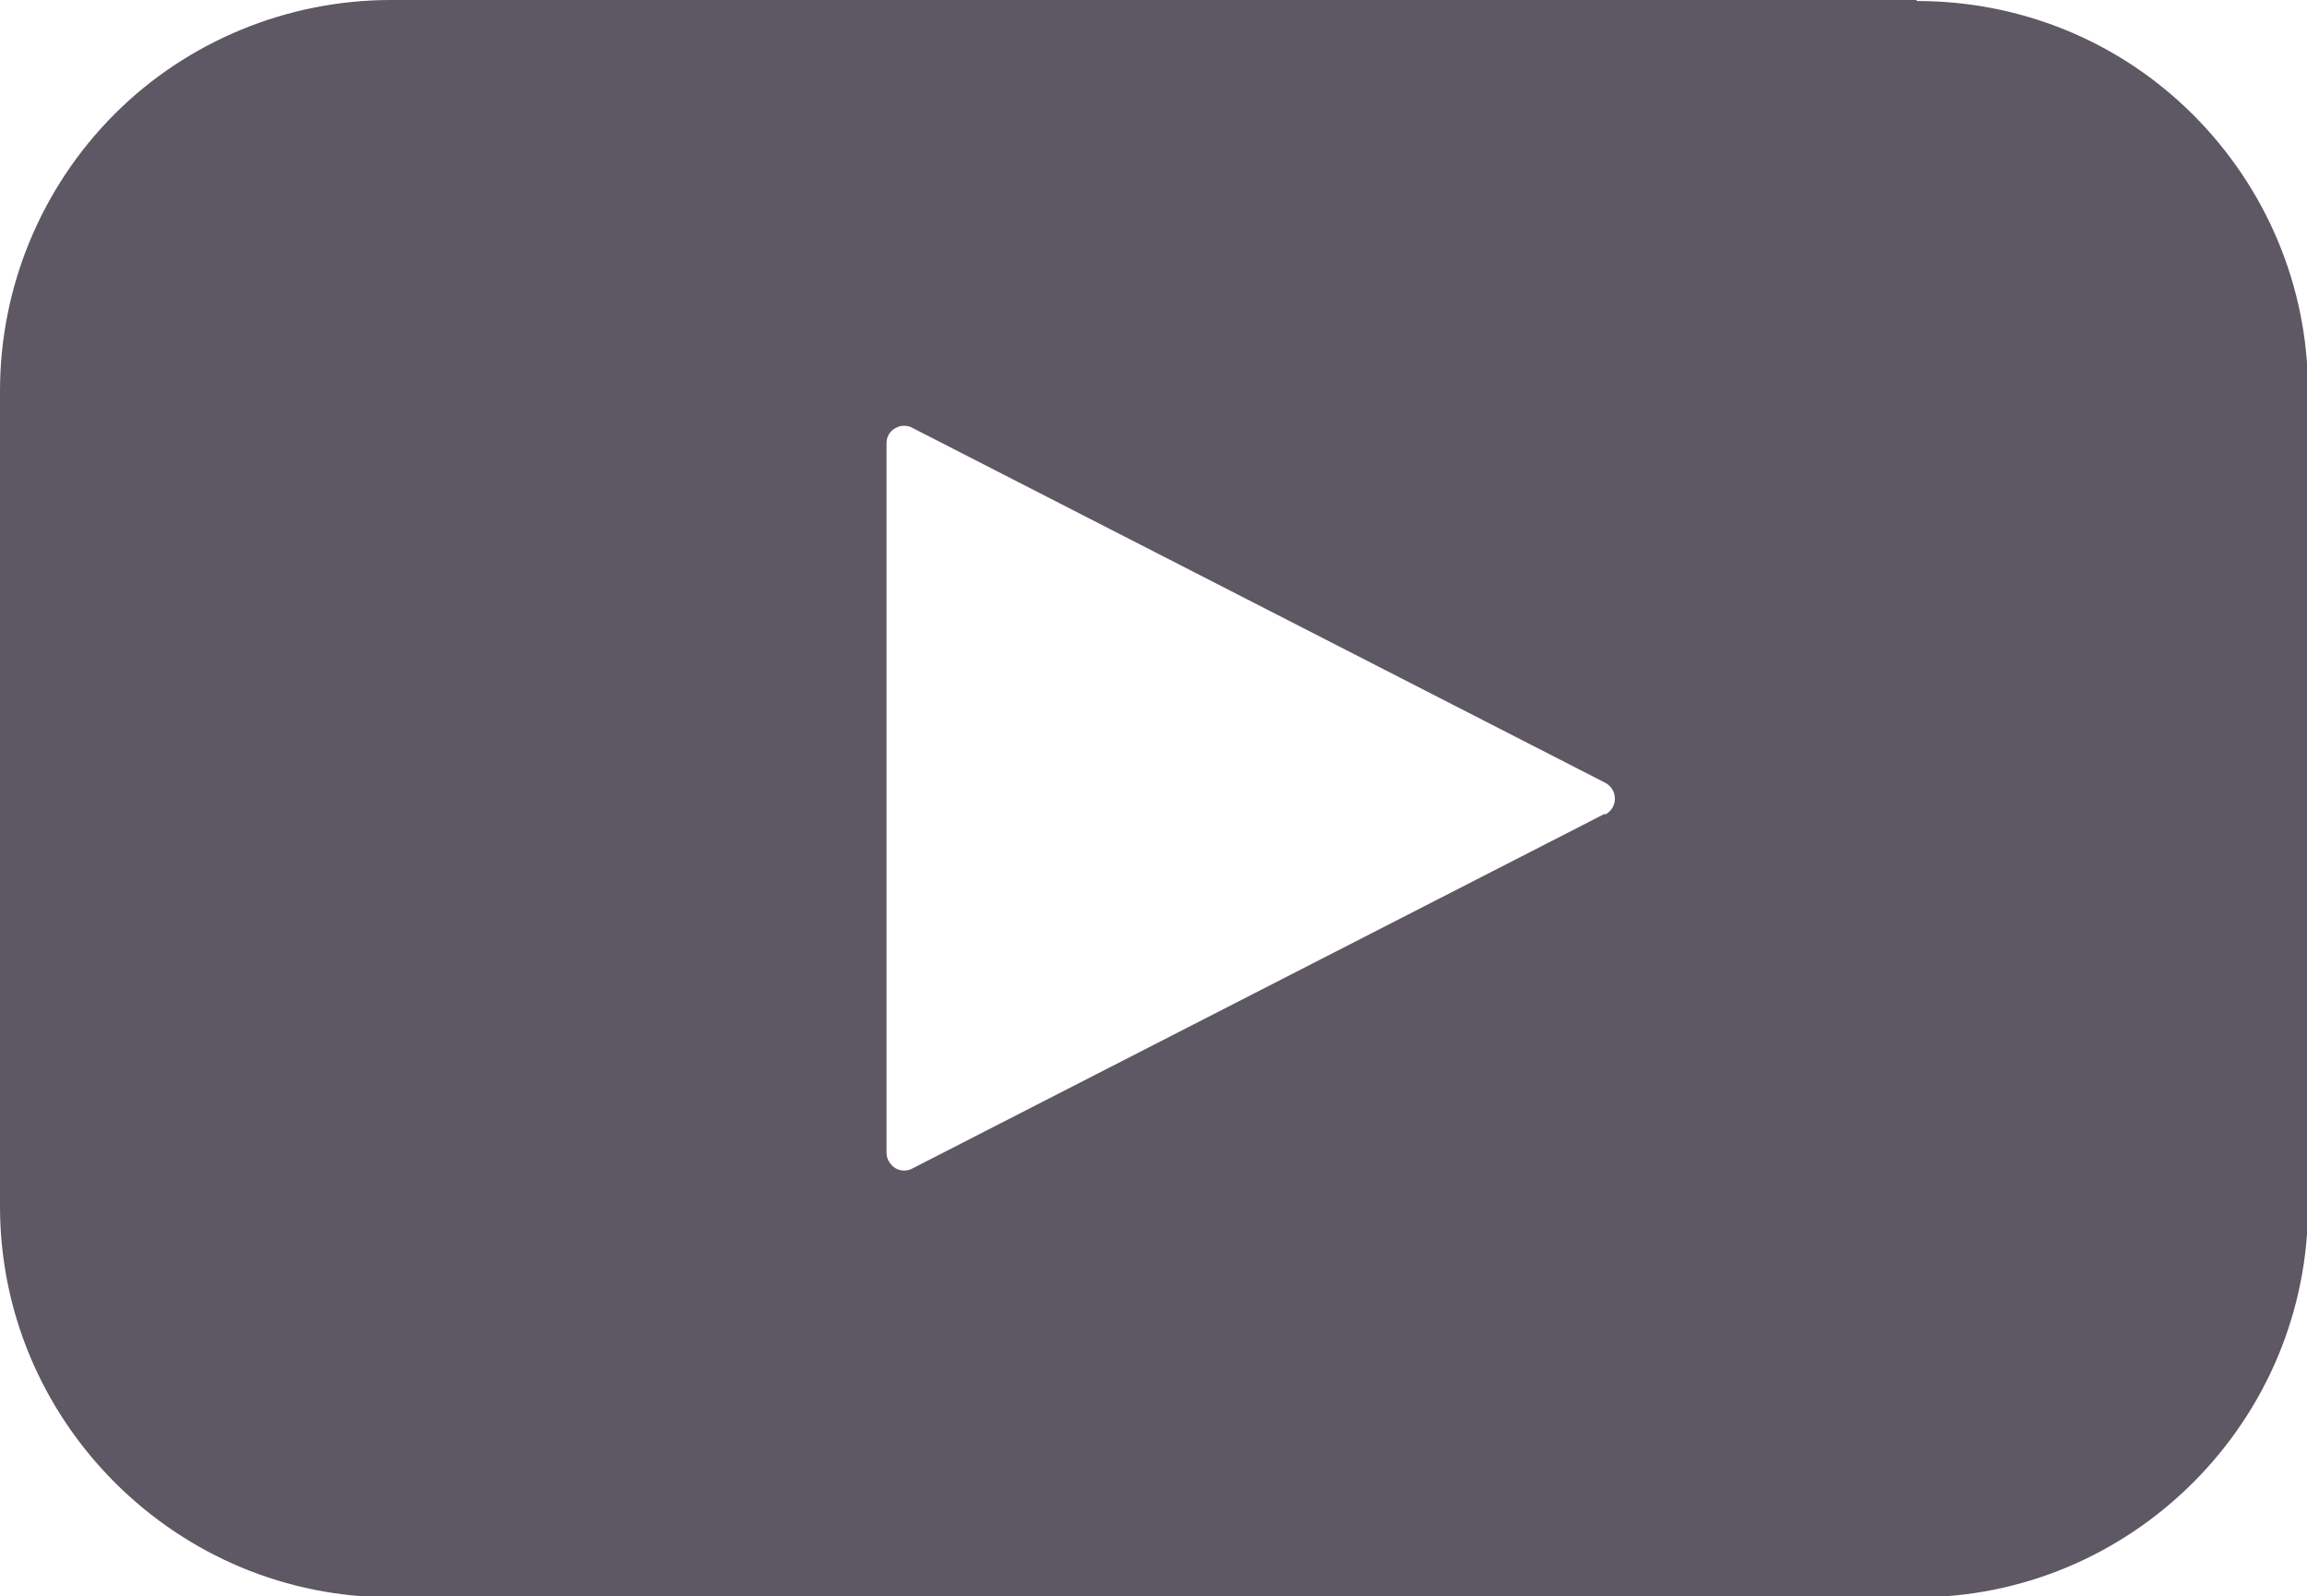
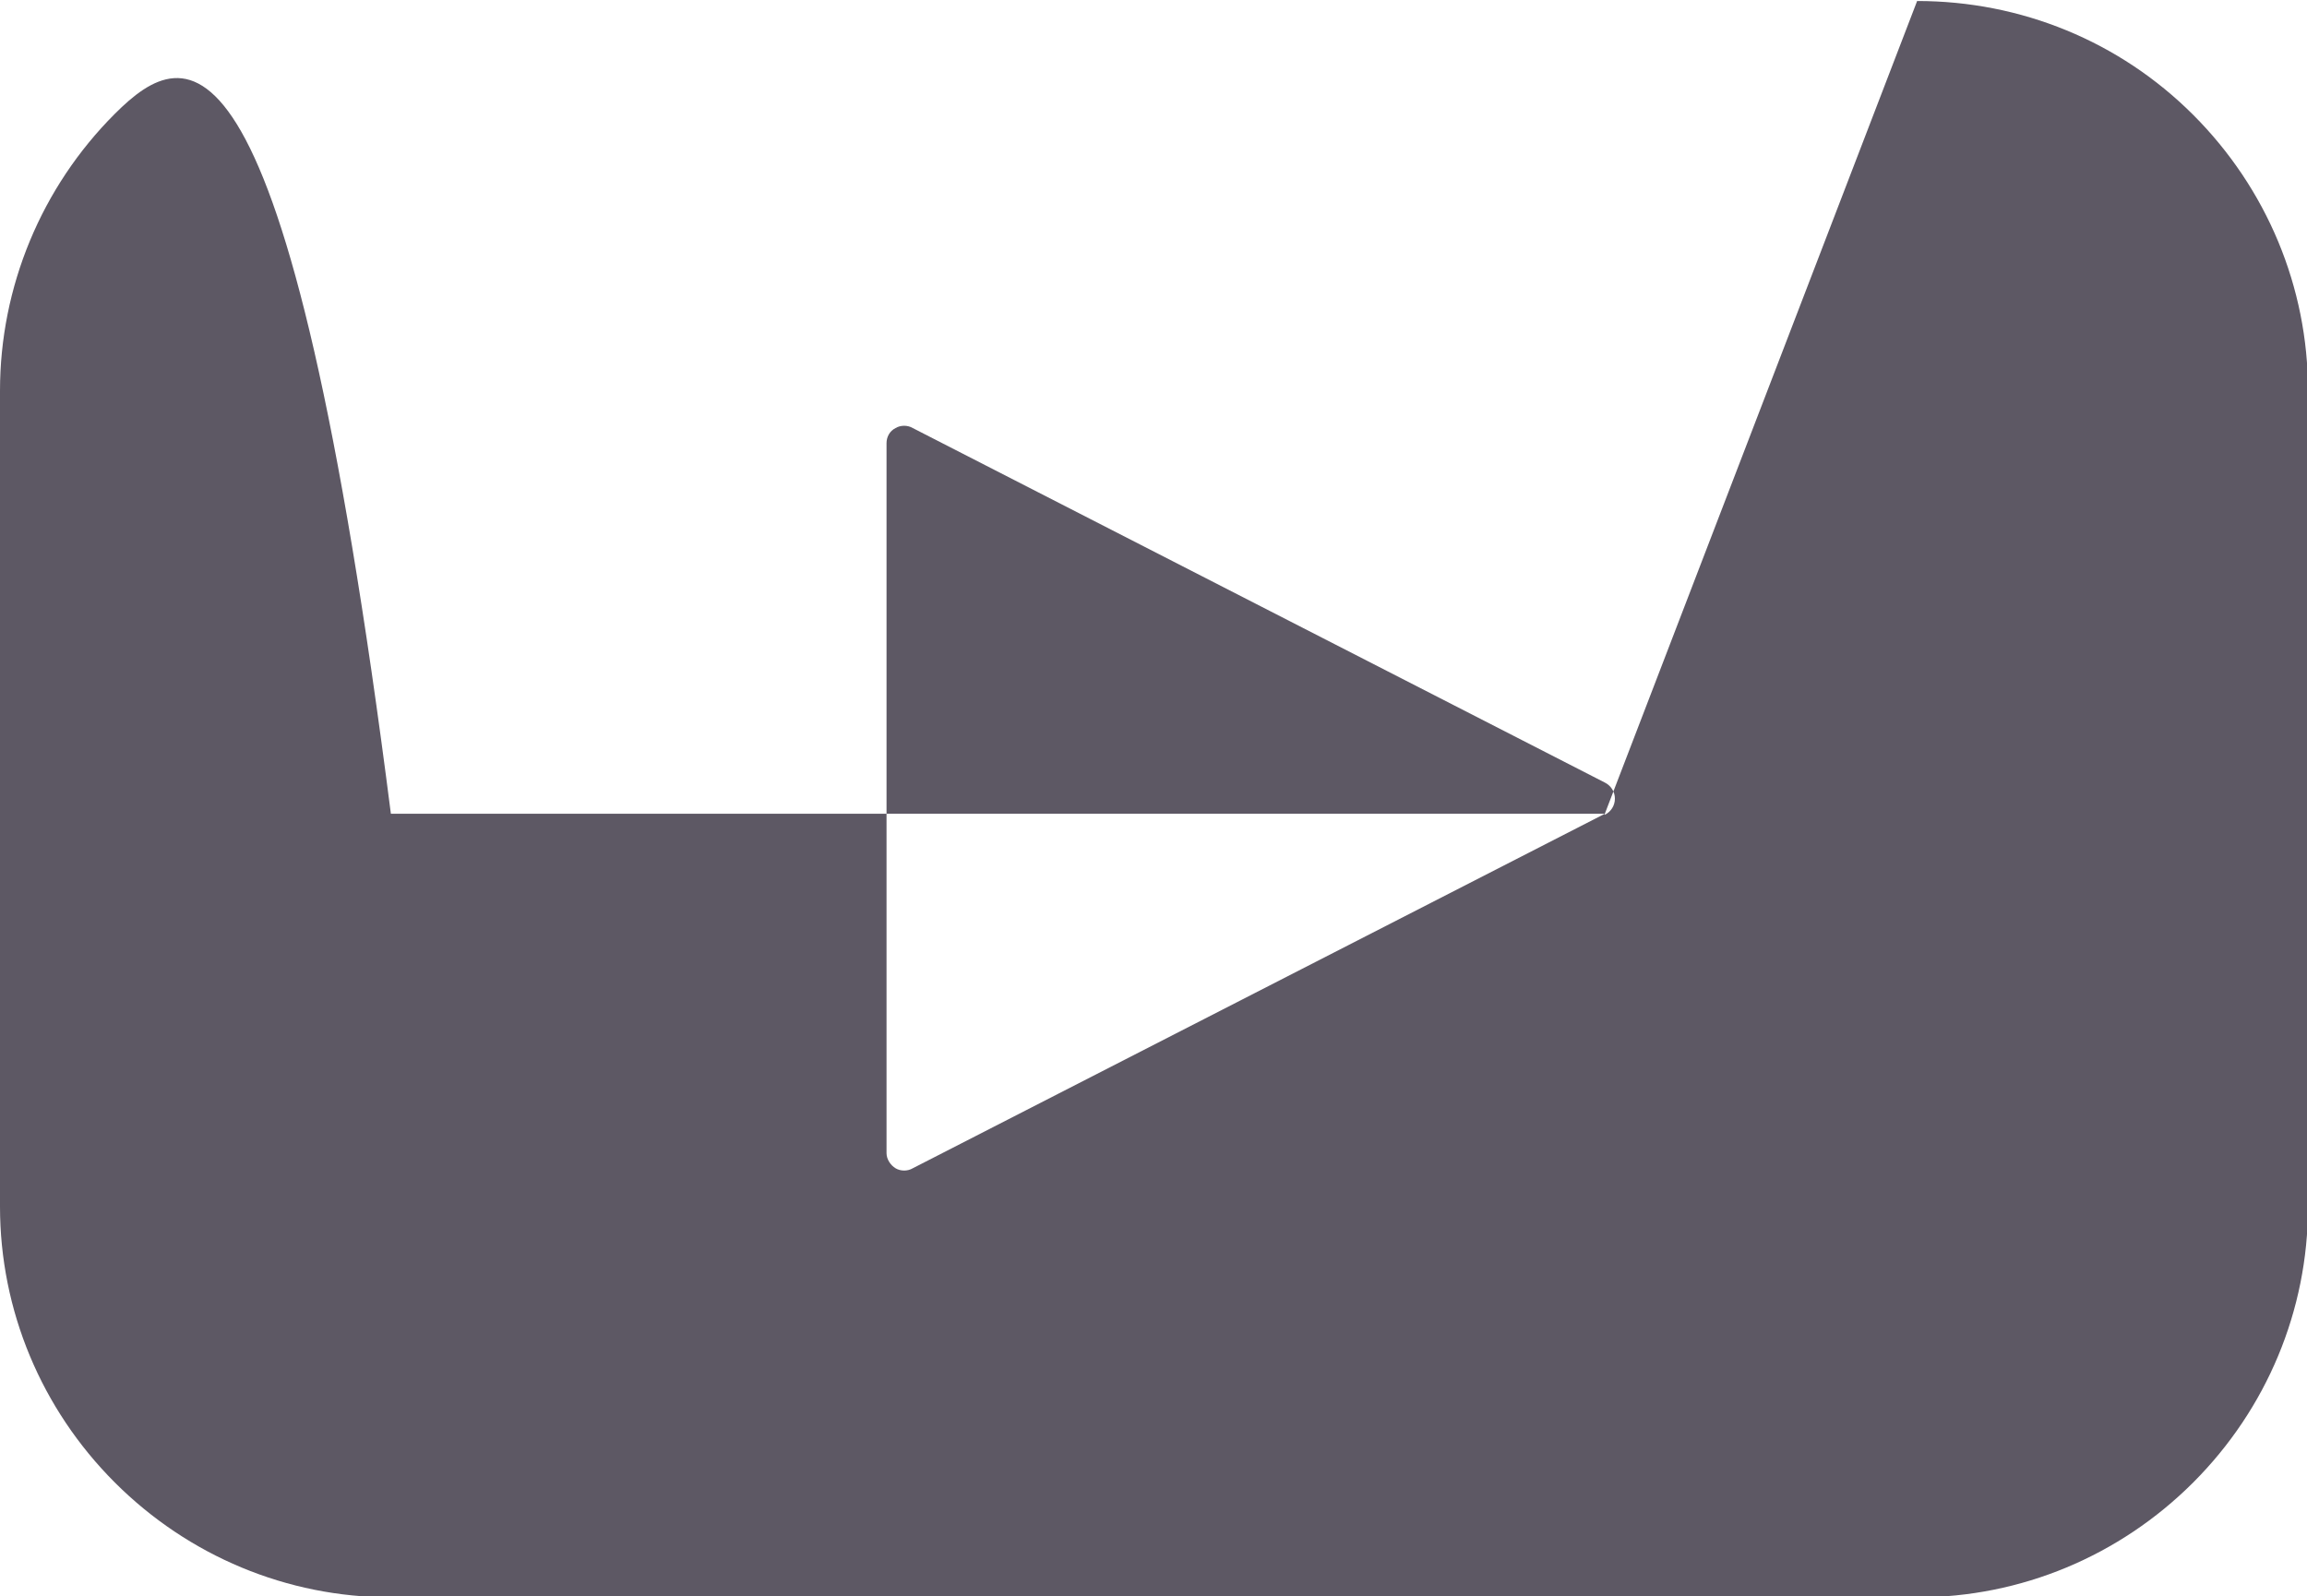
<svg xmlns="http://www.w3.org/2000/svg" id="Layer_2" viewBox="0 0 22.9 15.85">
  <defs>
    <style>.cls-1{fill:#5d5864;}</style>
  </defs>
  <g id="Layer_1-2">
-     <path class="cls-1" d="m15.93,8.08l-6.87,3.52c-.05.03-.12.03-.17,0-.05-.03-.09-.09-.09-.15v-7.05c0-.06.03-.12.09-.15.05-.03.12-.03.17,0l6.87,3.52c.06.03.1.09.1.16s-.04.13-.1.16h0ZM19.02,0H3.88h0C2.85,0,1.86.41,1.14,1.13.41,1.86,0,2.85,0,3.88v8.1c0,1.03.41,2.01,1.14,2.74.73.73,1.71,1.14,2.74,1.14h15.15c1.03,0,2.01-.41,2.74-1.14.73-.73,1.14-1.71,1.14-2.74V3.88h0c0-1.03-.41-2.01-1.14-2.74-.73-.73-1.71-1.13-2.74-1.13" />
+     <path class="cls-1" d="m15.93,8.08l-6.87,3.52c-.05.03-.12.03-.17,0-.05-.03-.09-.09-.09-.15v-7.05c0-.06.03-.12.09-.15.05-.03.12-.03.17,0l6.87,3.52c.06.03.1.09.1.16s-.04.13-.1.16h0ZH3.88h0C2.85,0,1.86.41,1.14,1.13.41,1.86,0,2.85,0,3.88v8.1c0,1.03.41,2.01,1.14,2.74.73.73,1.71,1.14,2.74,1.14h15.15c1.03,0,2.01-.41,2.74-1.14.73-.73,1.14-1.71,1.14-2.74V3.88h0c0-1.03-.41-2.01-1.14-2.74-.73-.73-1.71-1.13-2.74-1.13" />
  </g>
</svg>